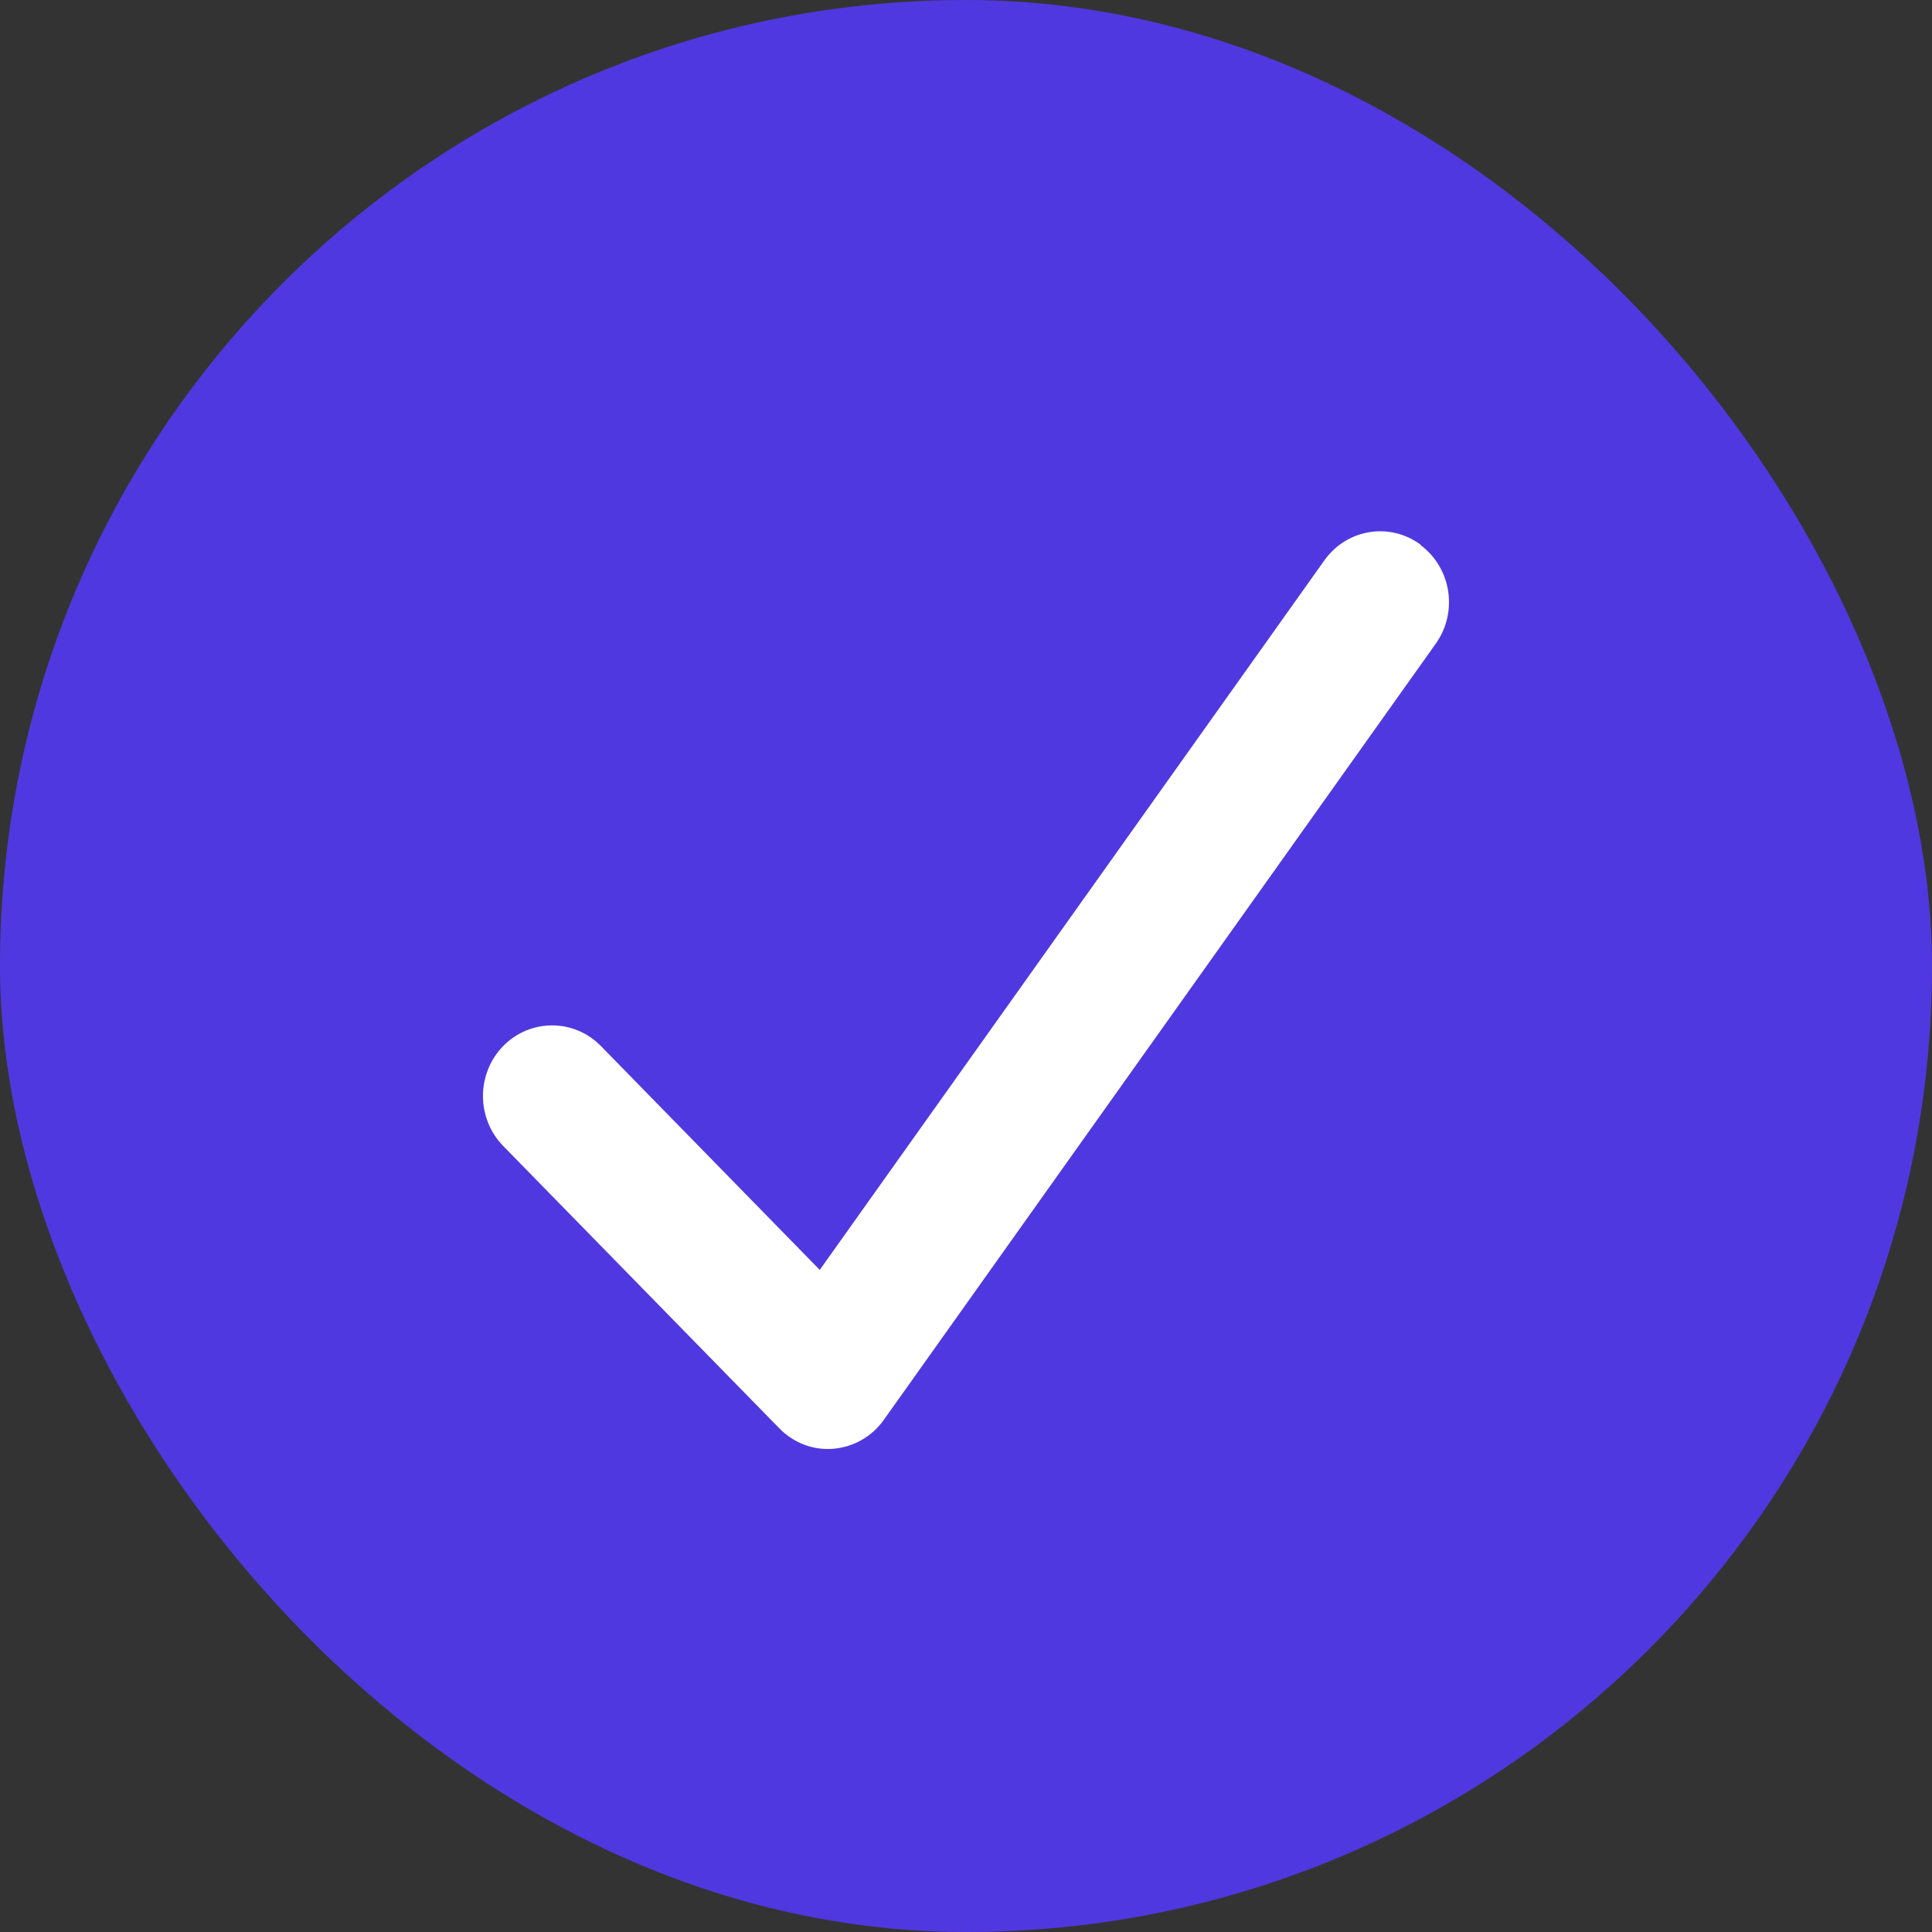
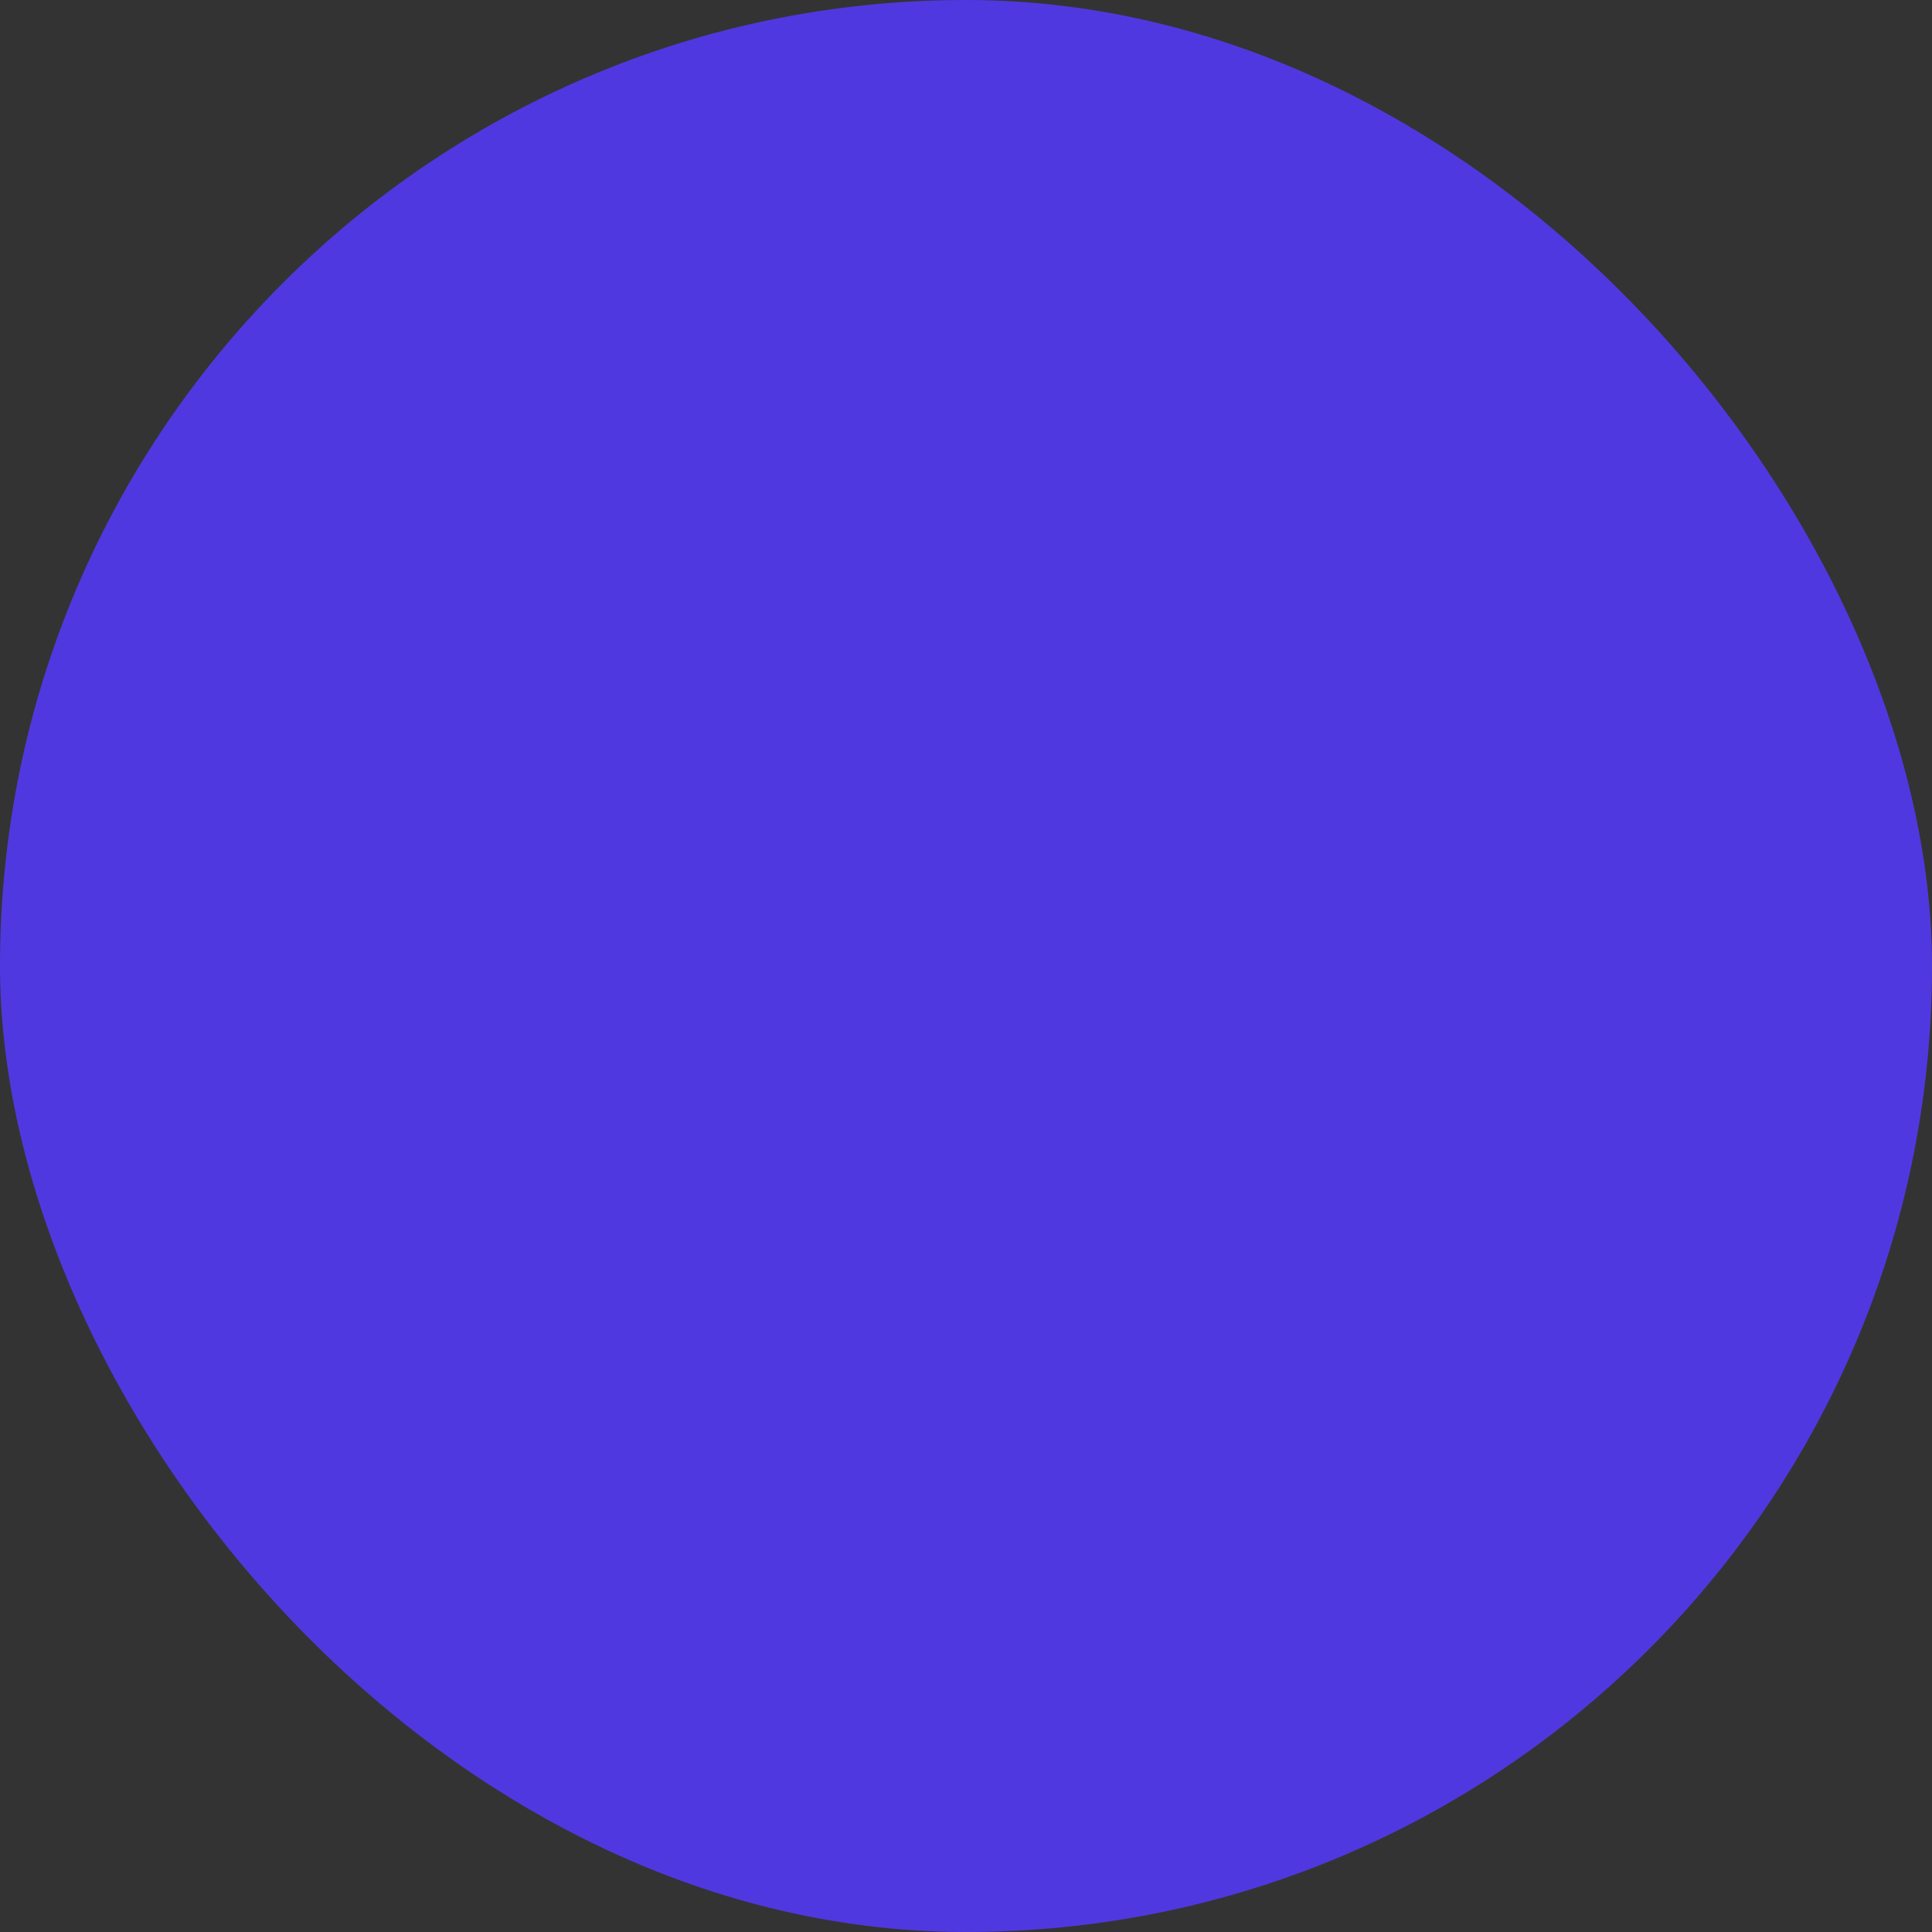
<svg xmlns="http://www.w3.org/2000/svg" width="40" height="40" viewBox="0 0 40 40" fill="none">
  <rect x="0" y="0" width="40" height="40" fill="#333333" stroke="none" />
  <rect width="40" height="40" rx="20" fill="#5038E0" />
-   <path d="M29.41 11.284C30.049 11.758 30.191 12.672 29.727 13.325L18.298 29.397C18.053 29.744 17.673 29.958 17.254 29.995C16.834 30.031 16.428 29.872 16.133 29.57L10.418 23.726C9.86 23.155 9.86 22.228 10.418 21.657C10.977 21.087 11.883 21.087 12.441 21.657L16.972 26.292L27.419 11.603C27.883 10.95 28.776 10.804 29.415 11.279L29.41 11.284Z" fill="white" />
</svg>